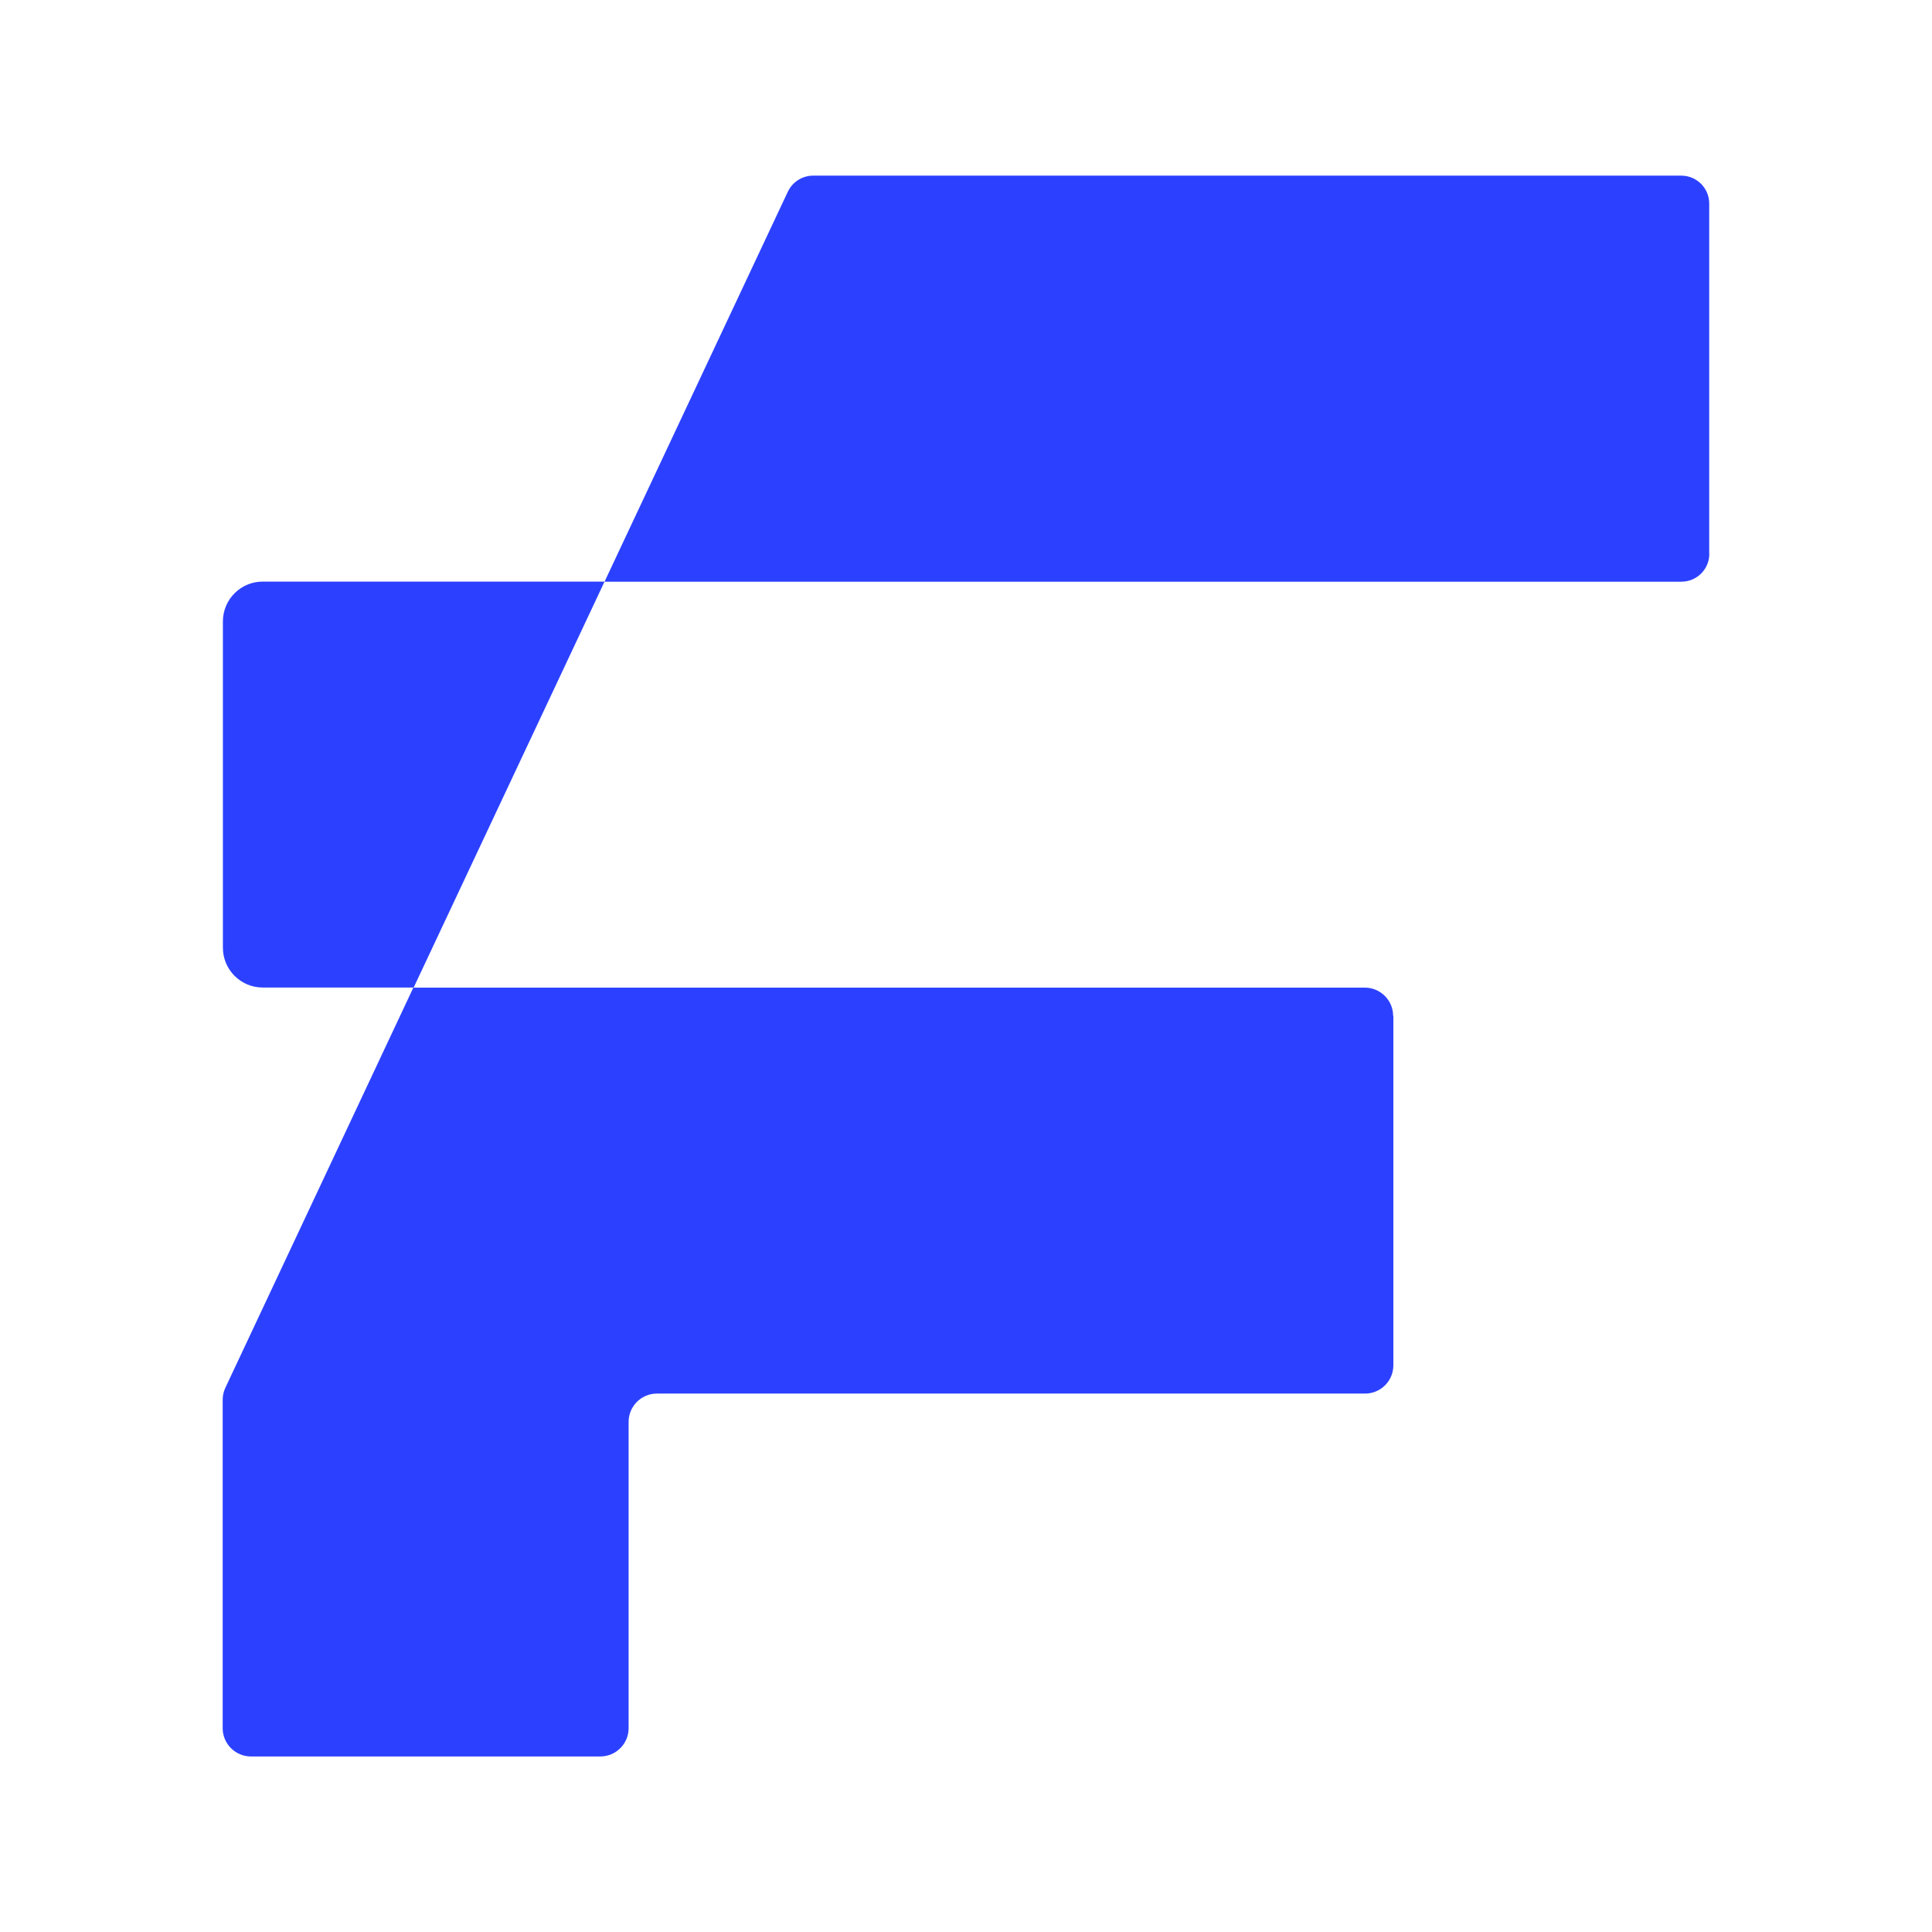
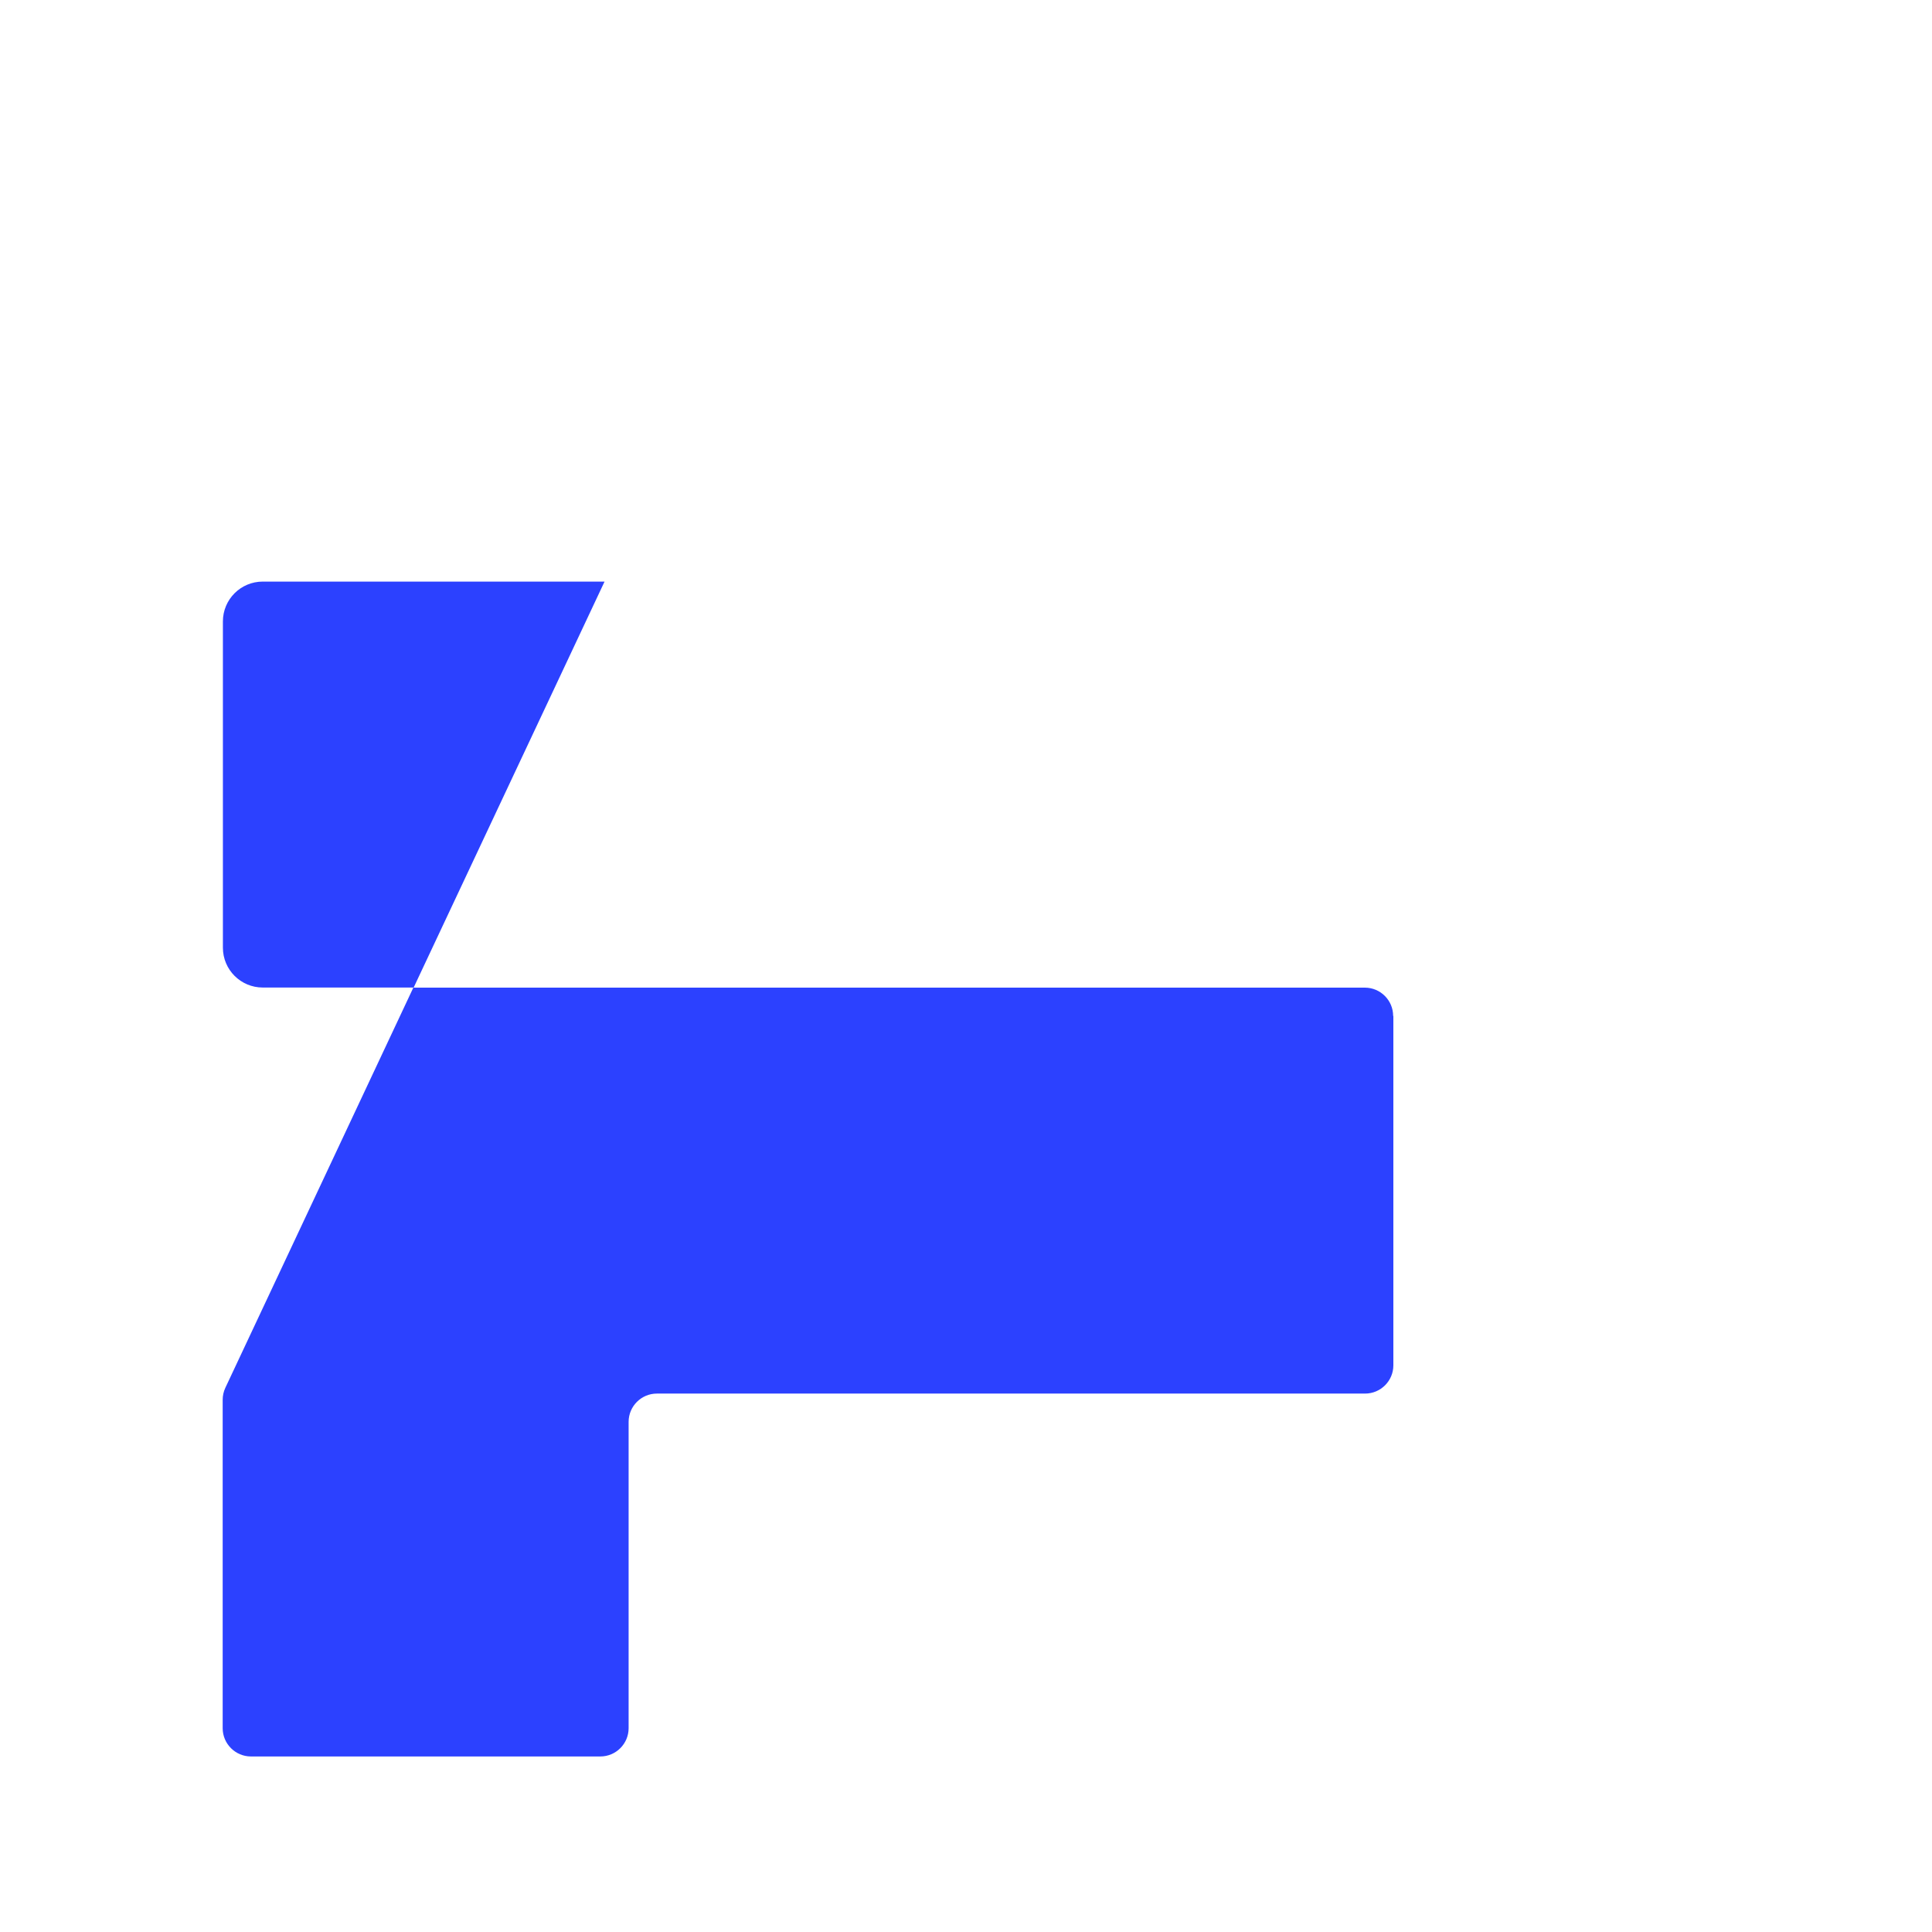
<svg xmlns="http://www.w3.org/2000/svg" id="Camada_1" data-name="Camada 1" viewBox="0 0 175 175">
  <defs>
    <style>      .cls-1 {        fill: #2c41ff;      }    </style>
  </defs>
  <path class="cls-1" d="M126.21,92.02v31.65c0,1.41-1.15,2.56-2.56,2.56H59.5c-1.41,0-2.56,1.15-2.56,2.56v27.75c0,1.41-1.15,2.56-2.56,2.56h-31.65c-1.41,0-2.56-1.15-2.56-2.56v-29.74c0-.38.08-.75.24-1.09l17.03-36.25h86.19c1.41,0,2.56,1.15,2.56,2.56Z" />
-   <path class="cls-1" d="M154.82,50.15v-31.71c0-1.4-1.13-2.53-2.53-2.53h-78.64c-.98,0-1.87.57-2.29,1.46l-16.6,35.32h97.54c1.4,0,2.53-1.13,2.53-2.53Z" />
  <path class="cls-1" d="M20.19,56.29v29.55c0,2,1.62,3.61,3.61,3.61h13.67l17.29-36.77h-30.96c-2,0-3.61,1.62-3.61,3.61Z" />
</svg>